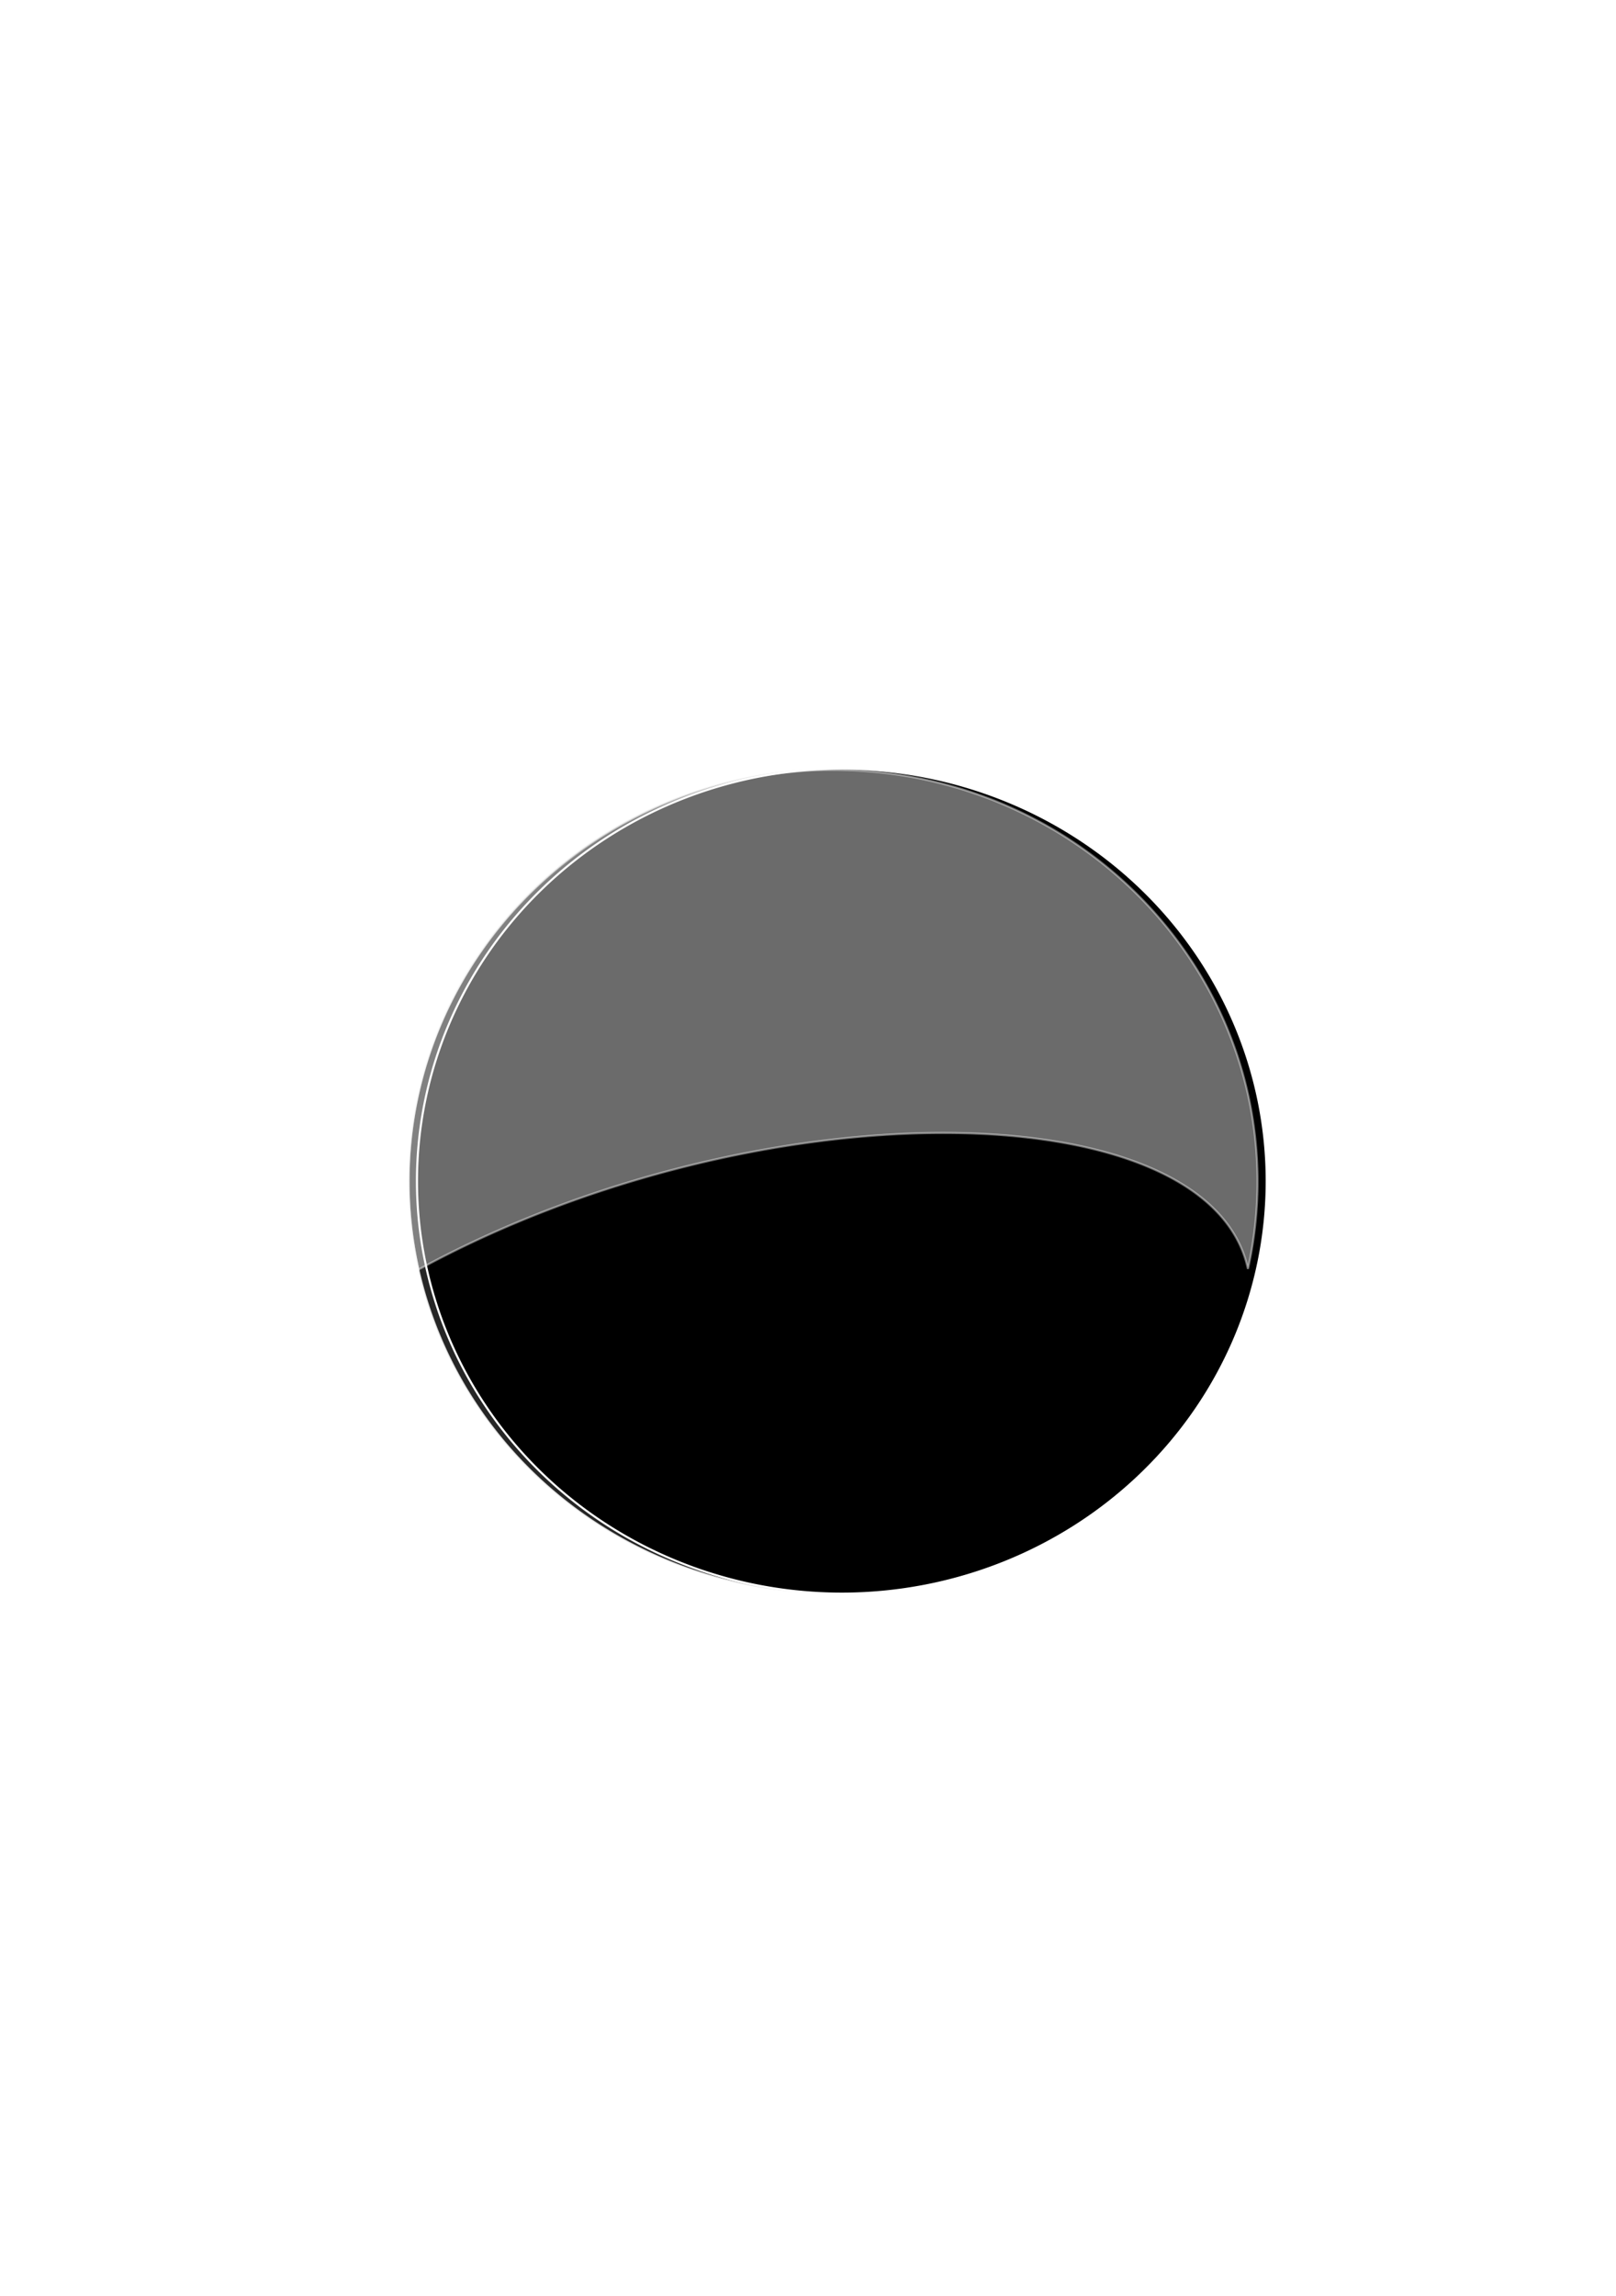
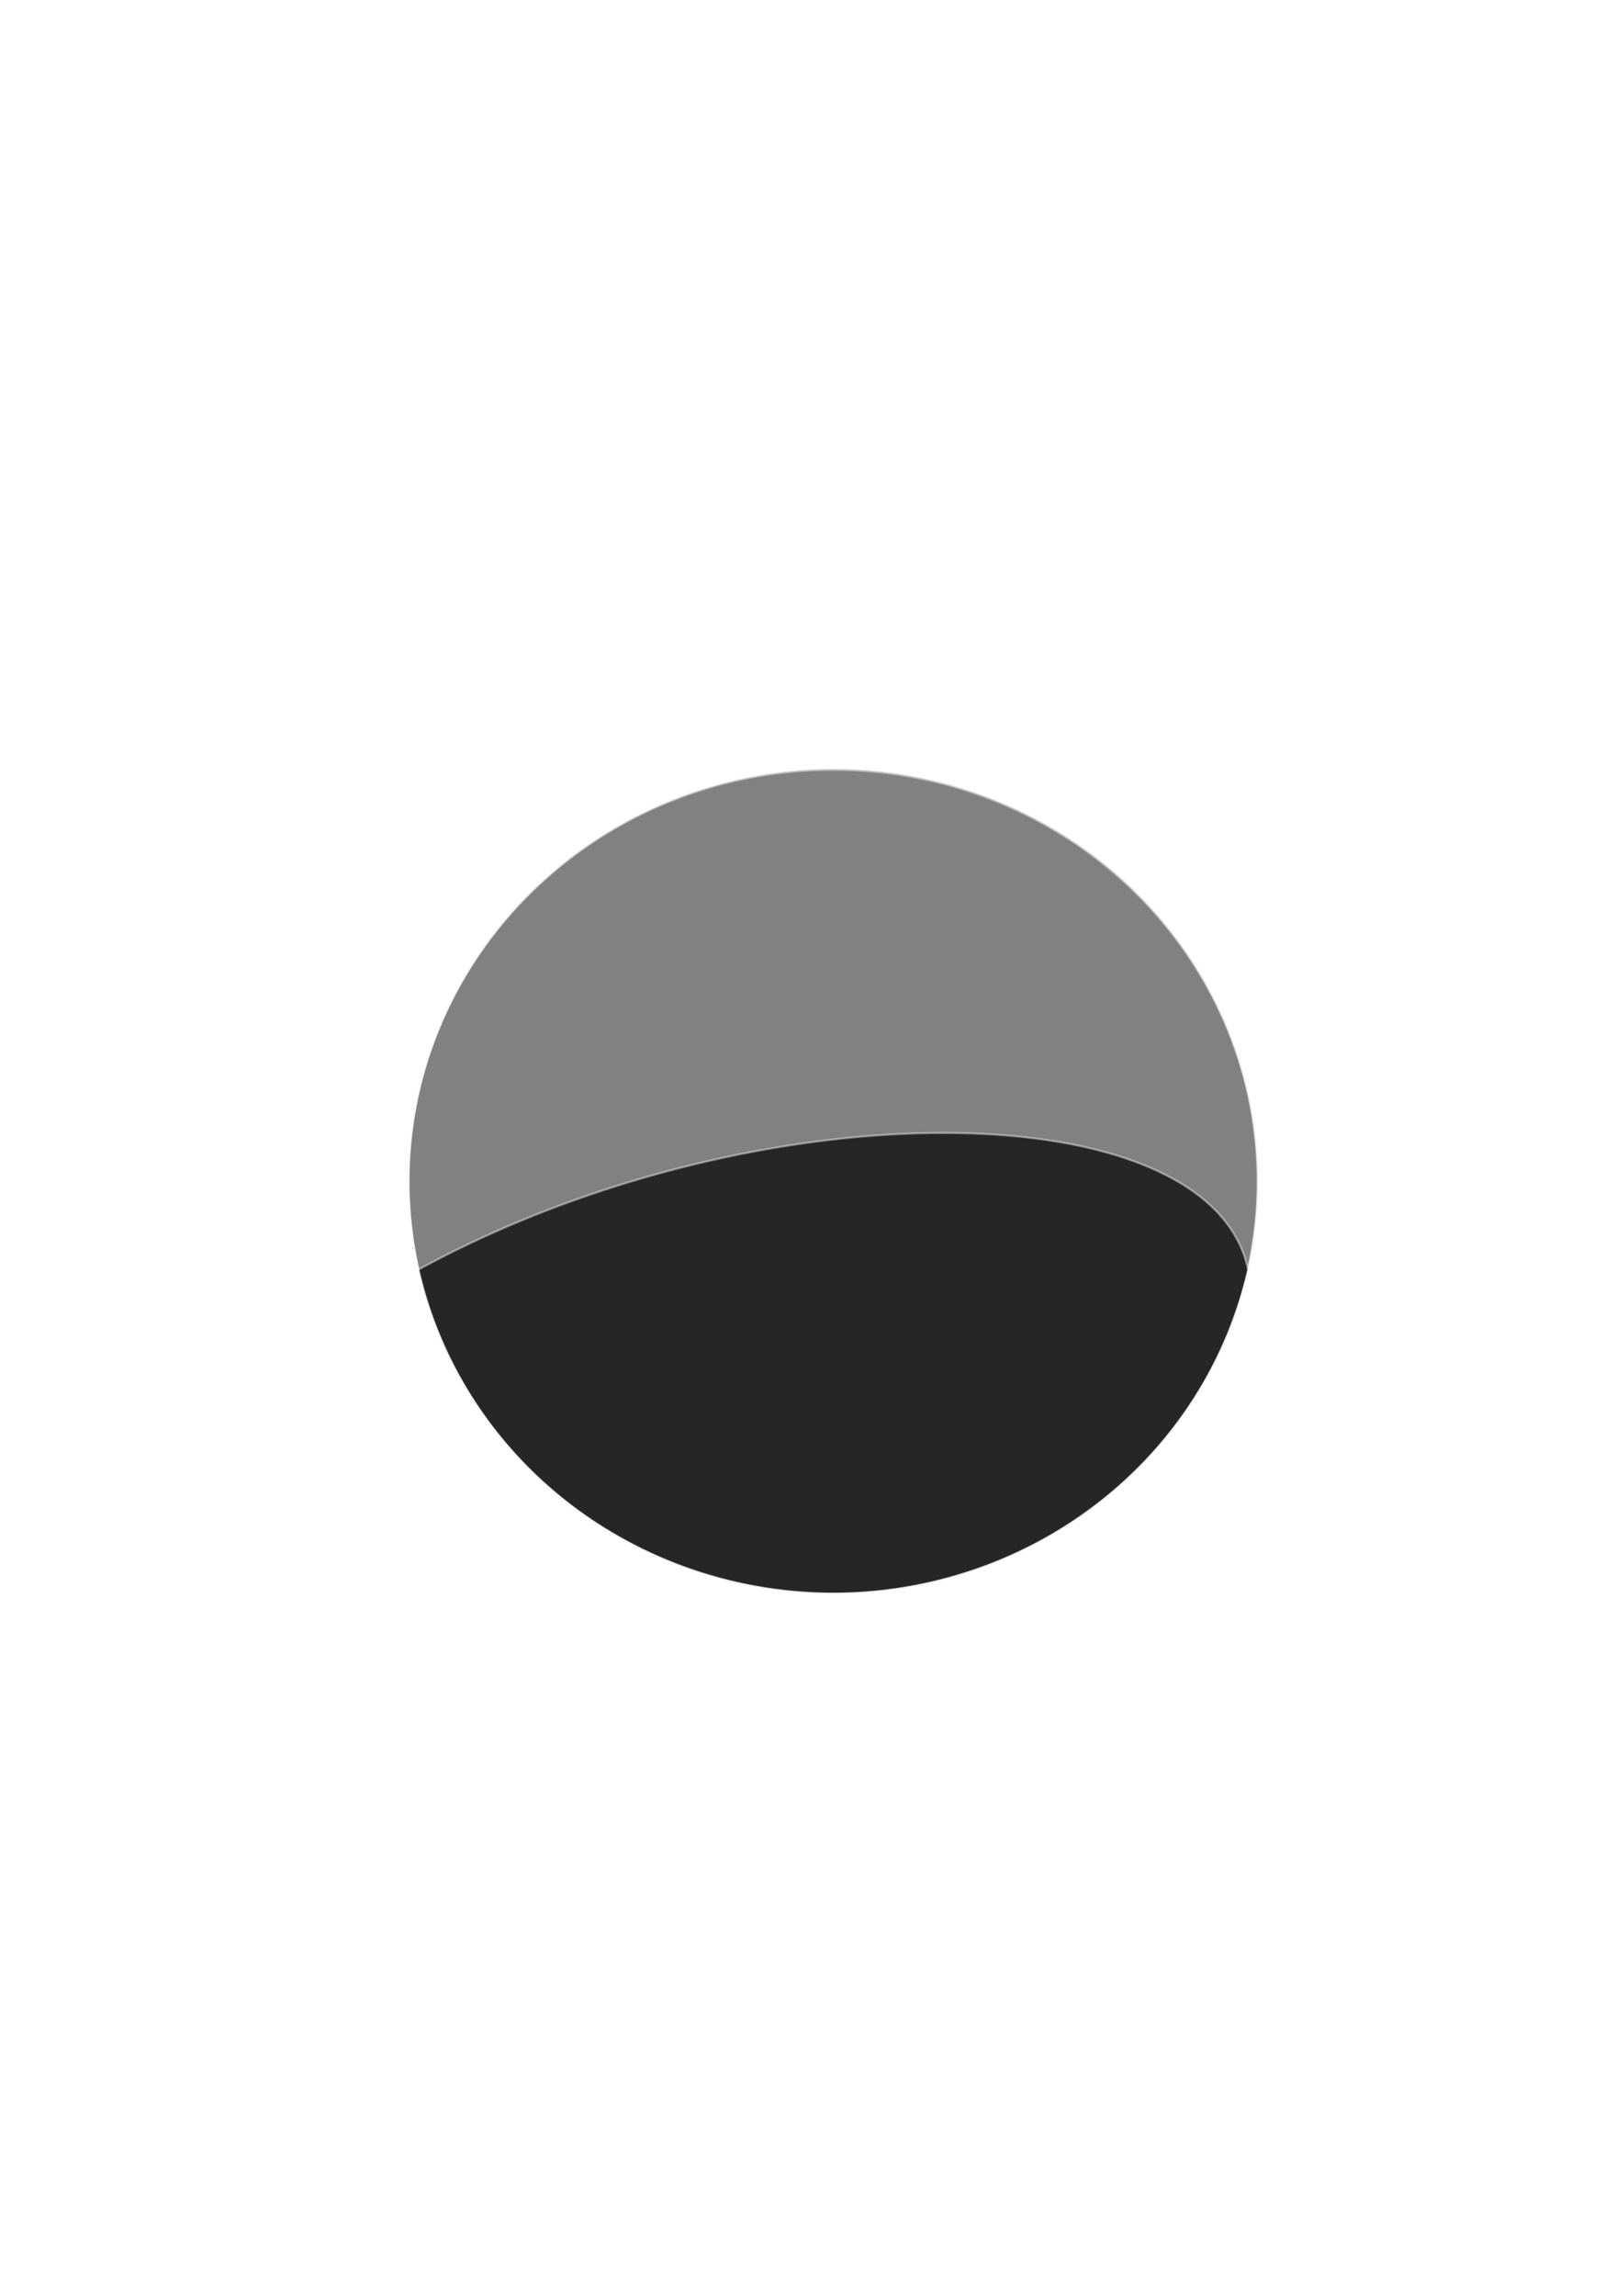
<svg xmlns="http://www.w3.org/2000/svg" viewBox="0 0 623.62 885.83">
  <defs>
    <filter id="a" height="1.24" width="1.24" color-interpolation-filters="sRGB" y="-.12" x="-.12">
      <feGaussianBlur stdDeviation="20.143" />
    </filter>
  </defs>
  <g stroke="#fff">
    <path d="M571.43 542.36a201.43 201.43 0 11-402.86 0 201.43 201.43 0 11402.86 0z" transform="matrix(.814 0 0 .79 20.401 27.22)" opacity=".85" />
-     <path d="M571.43 542.36a201.43 201.43 0 11-402.86 0 201.43 201.43 0 11402.86 0z" transform="matrix(.814 0 0 .79 23.691 27.22)" filter="url(#a)" />
    <path d="M321.47 297.02c-90.469 0-163.79 71.104-163.79 158.81a154.69 154.69 0 003.787 33.998c130.13-70.938 305.23-69.609 320.11-.246a154.731 154.731 0 003.71-33.752c0-87.703-73.347-158.81-163.82-158.81z" opacity=".42" stroke-width=".801" fill="#fff" />
  </g>
</svg>